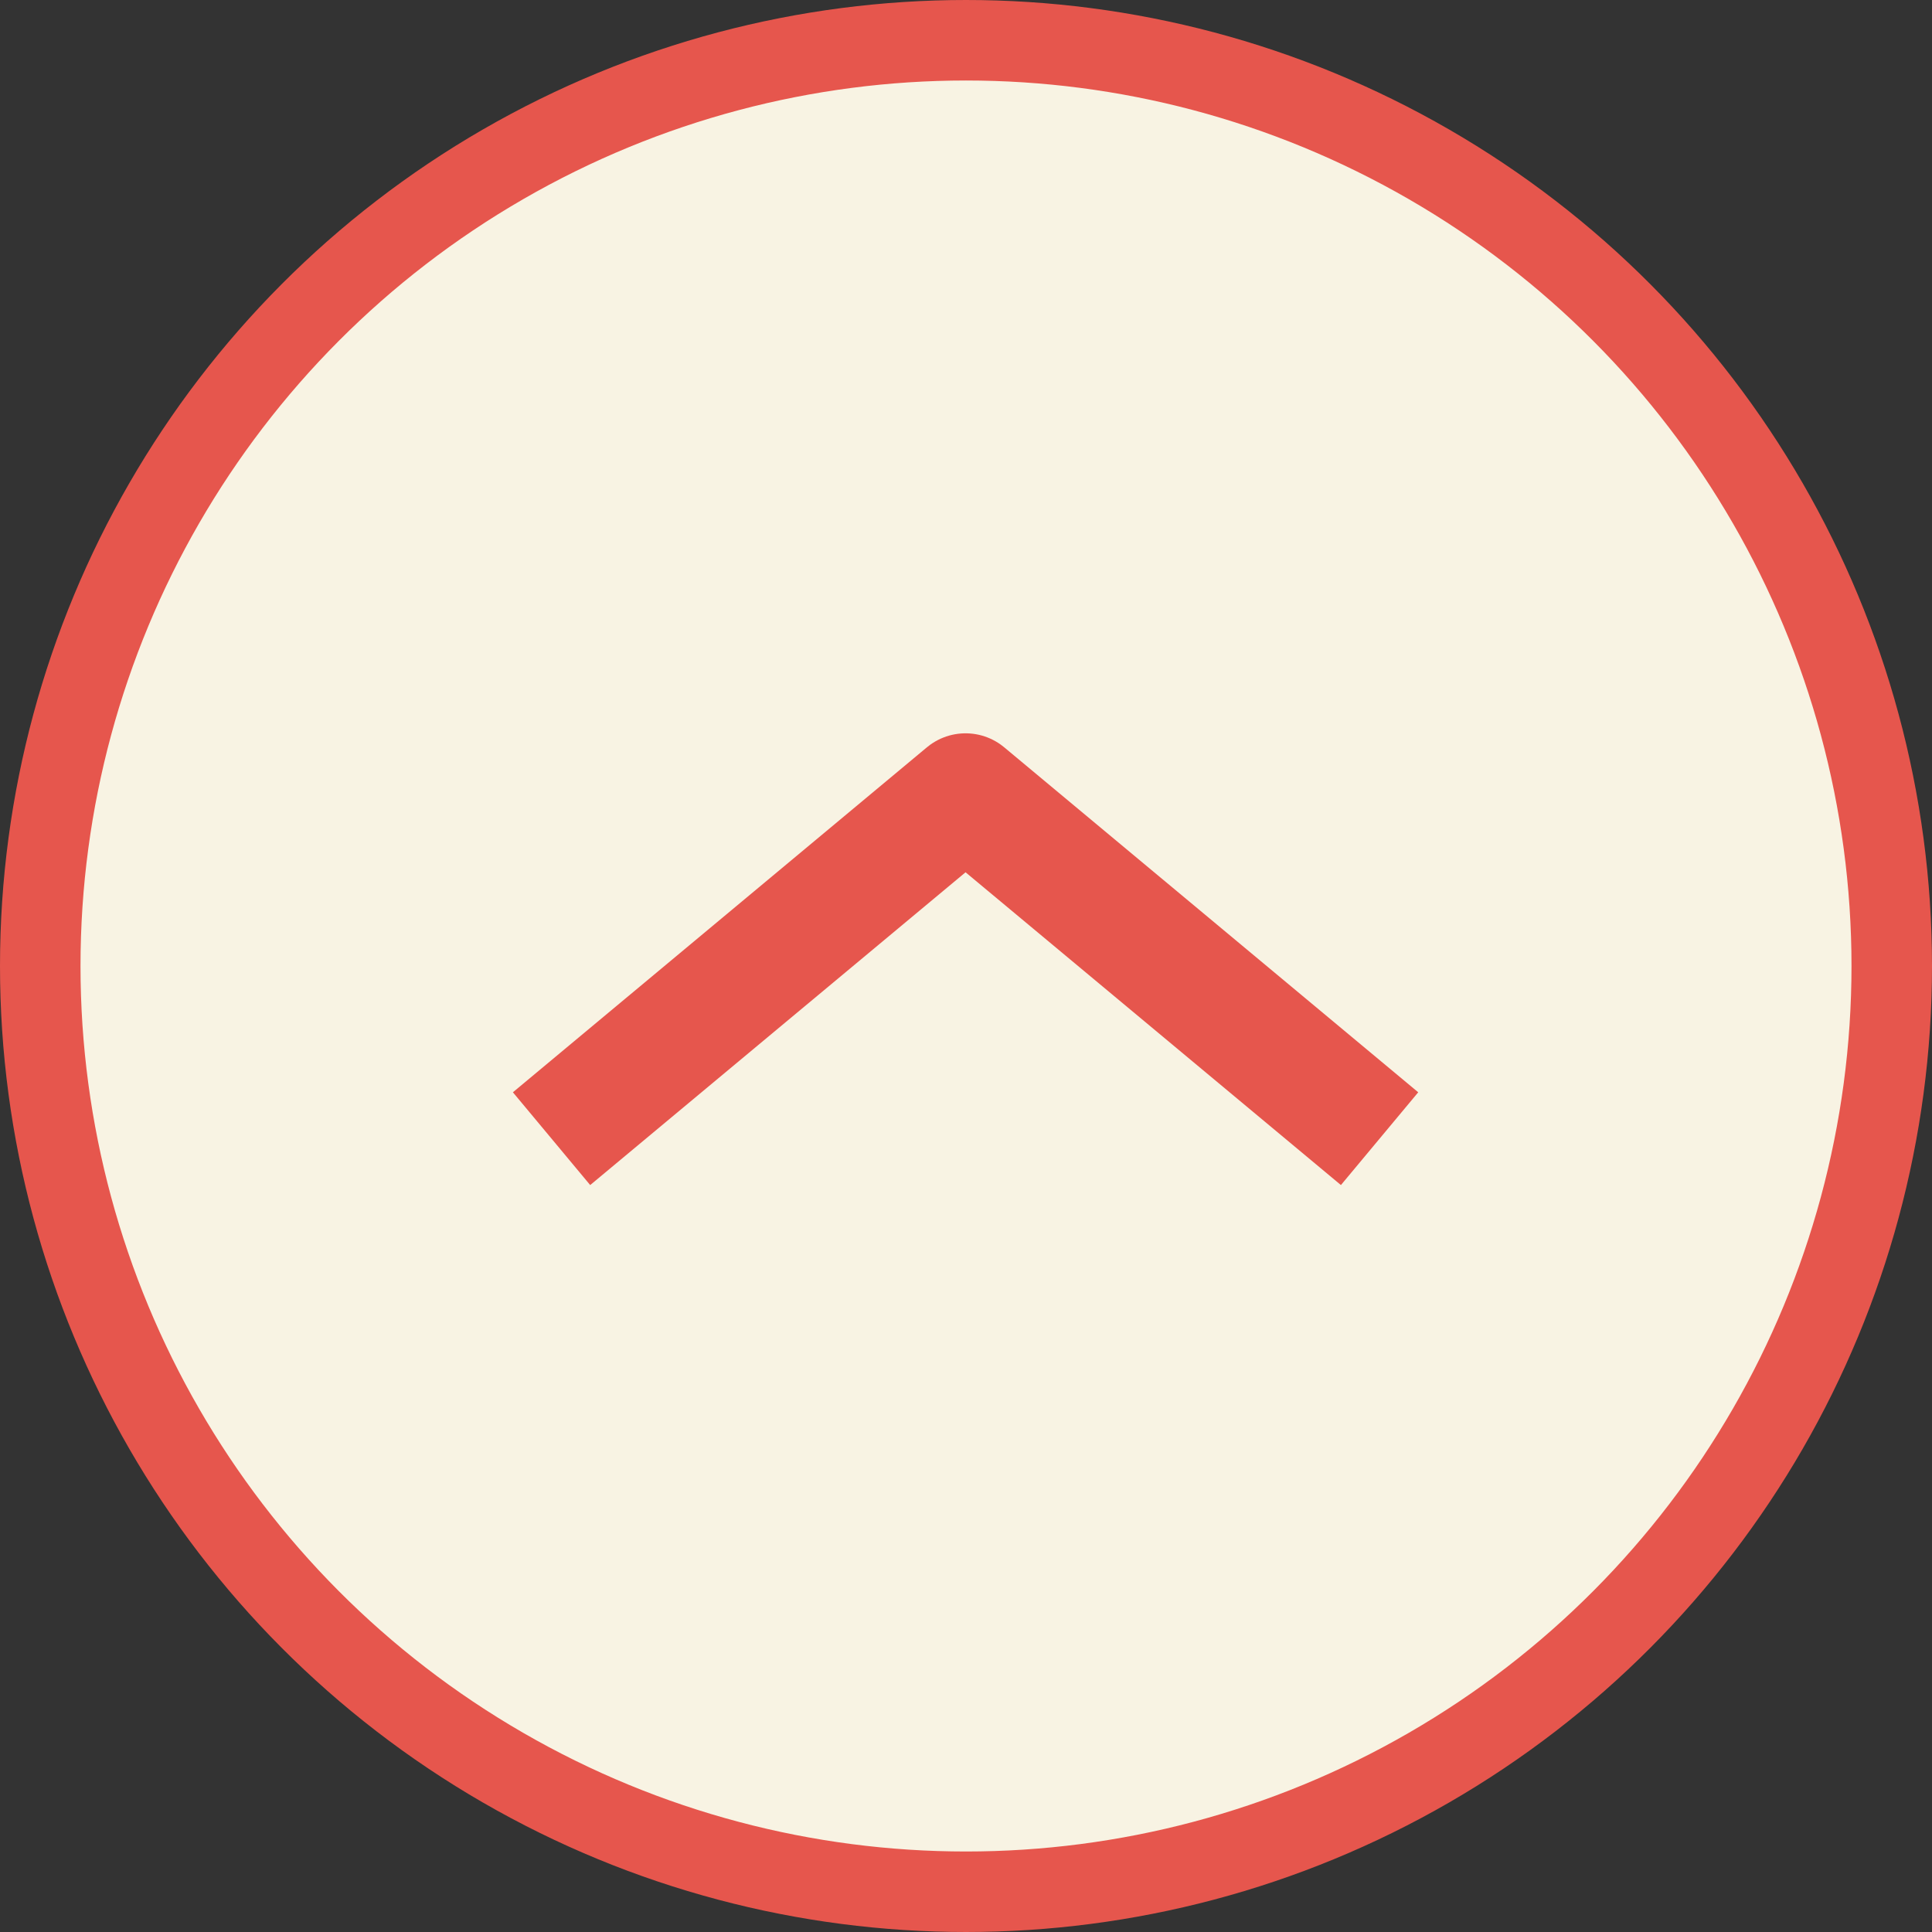
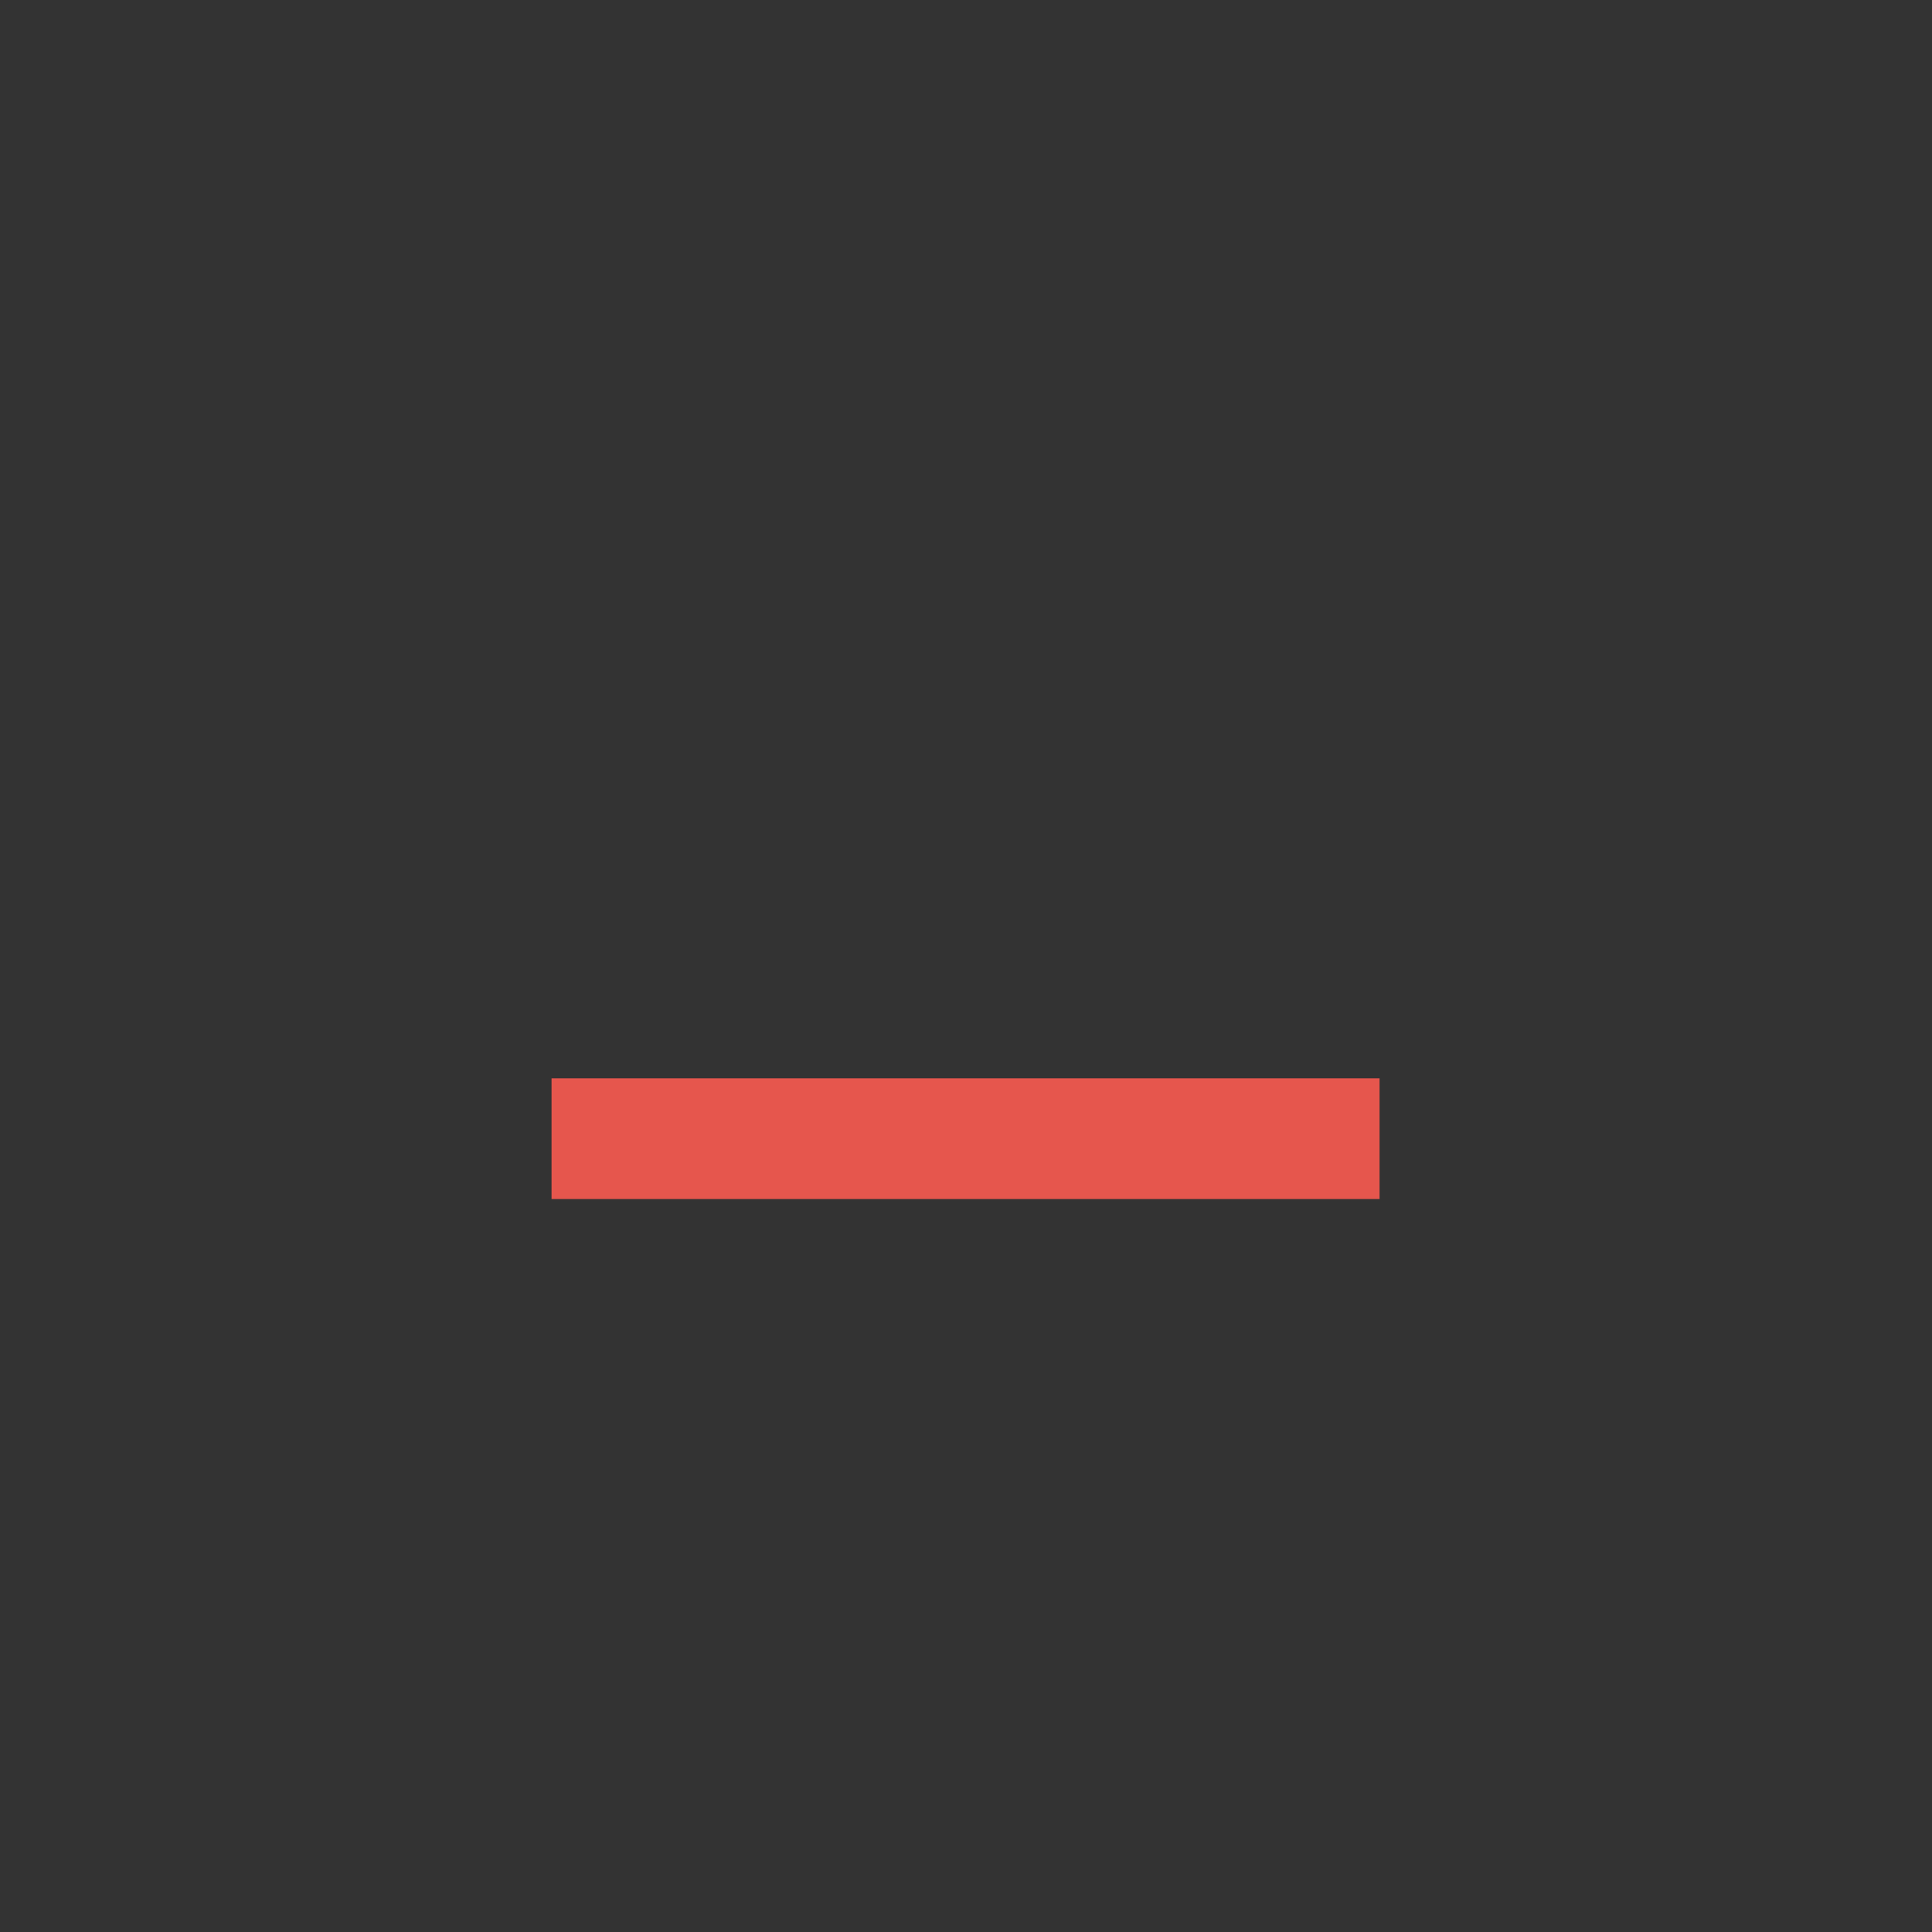
<svg xmlns="http://www.w3.org/2000/svg" width="48" height="48" viewBox="0 0 48 48" fill="none">
  <rect x="0" y="0" width="48" height="48" fill="#333333" stroke="none" />
  <g id="åå°é¡¶é¨">
-     <circle id="Ellipse 51" cx="24" cy="24" r="23" fill="#F8F3E3" stroke="#E6564D" stroke-width="2" />
-     <path id="Vector 381" d="M13.703 28.29L23.989 19.719L34.275 28.29" stroke="#E6564D" stroke-width="3" stroke-linejoin="round" />
+     <path id="Vector 381" d="M13.703 28.29L34.275 28.29" stroke="#E6564D" stroke-width="3" stroke-linejoin="round" />
  </g>
</svg>